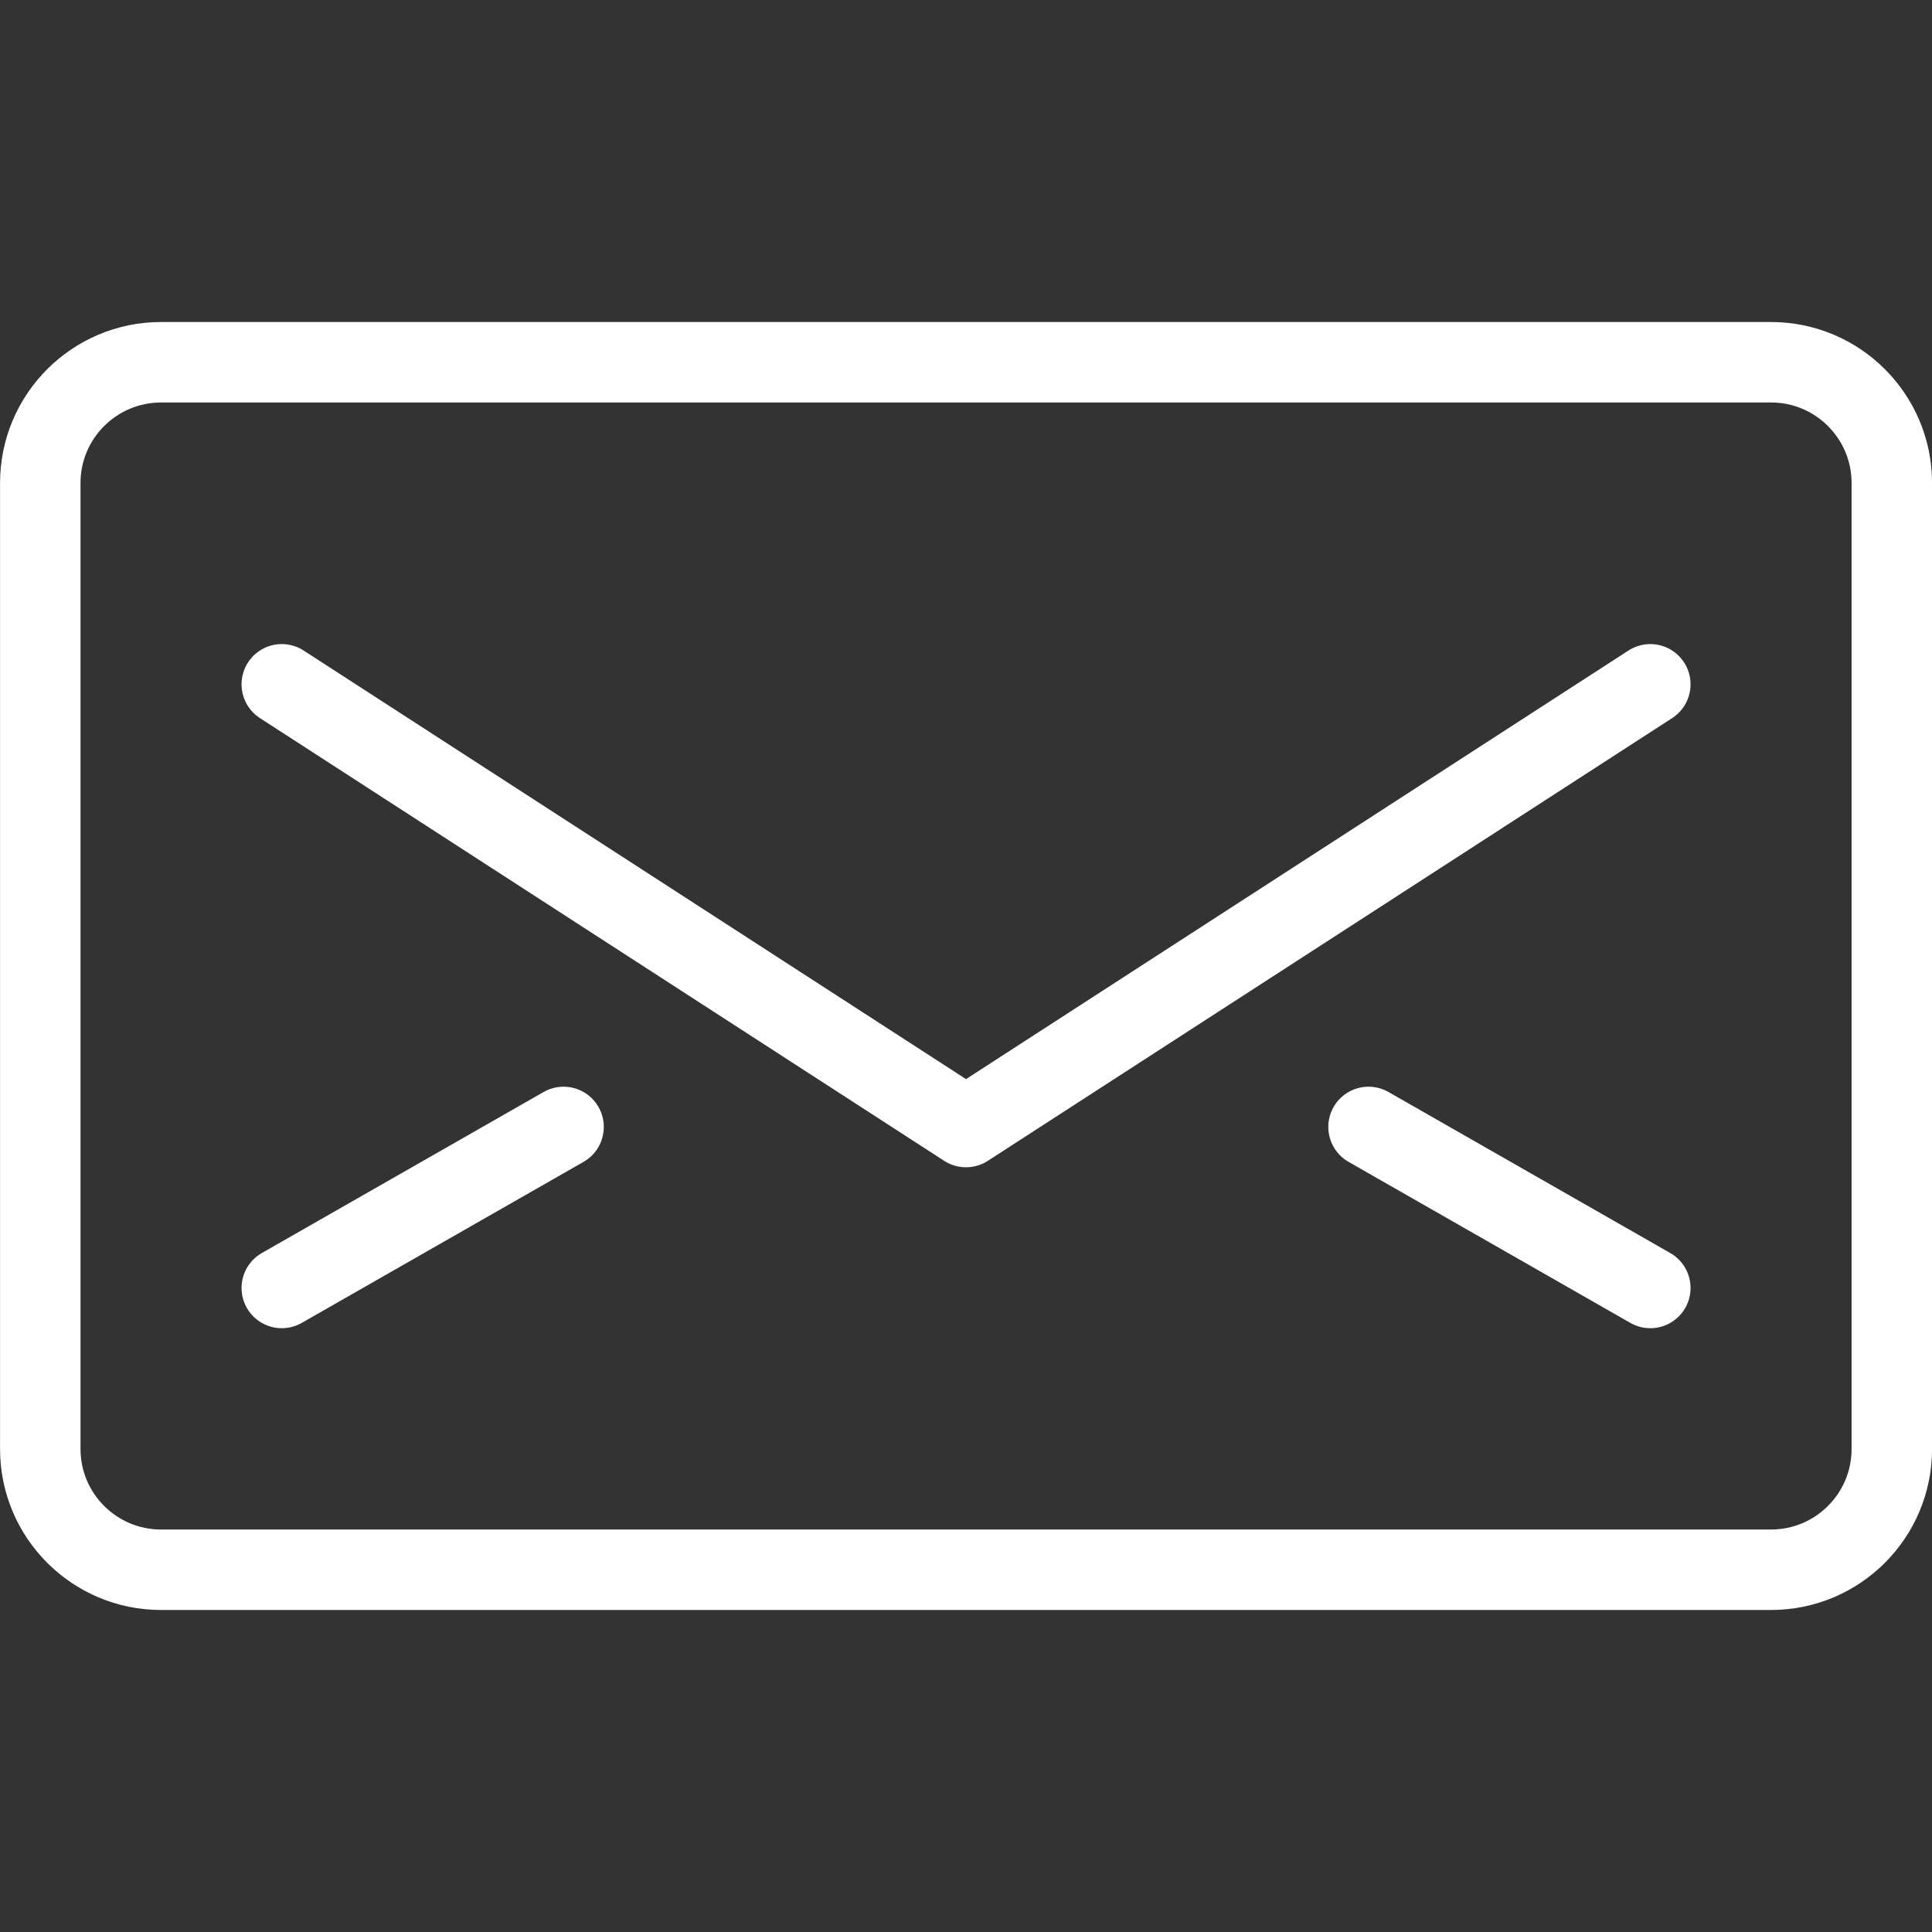
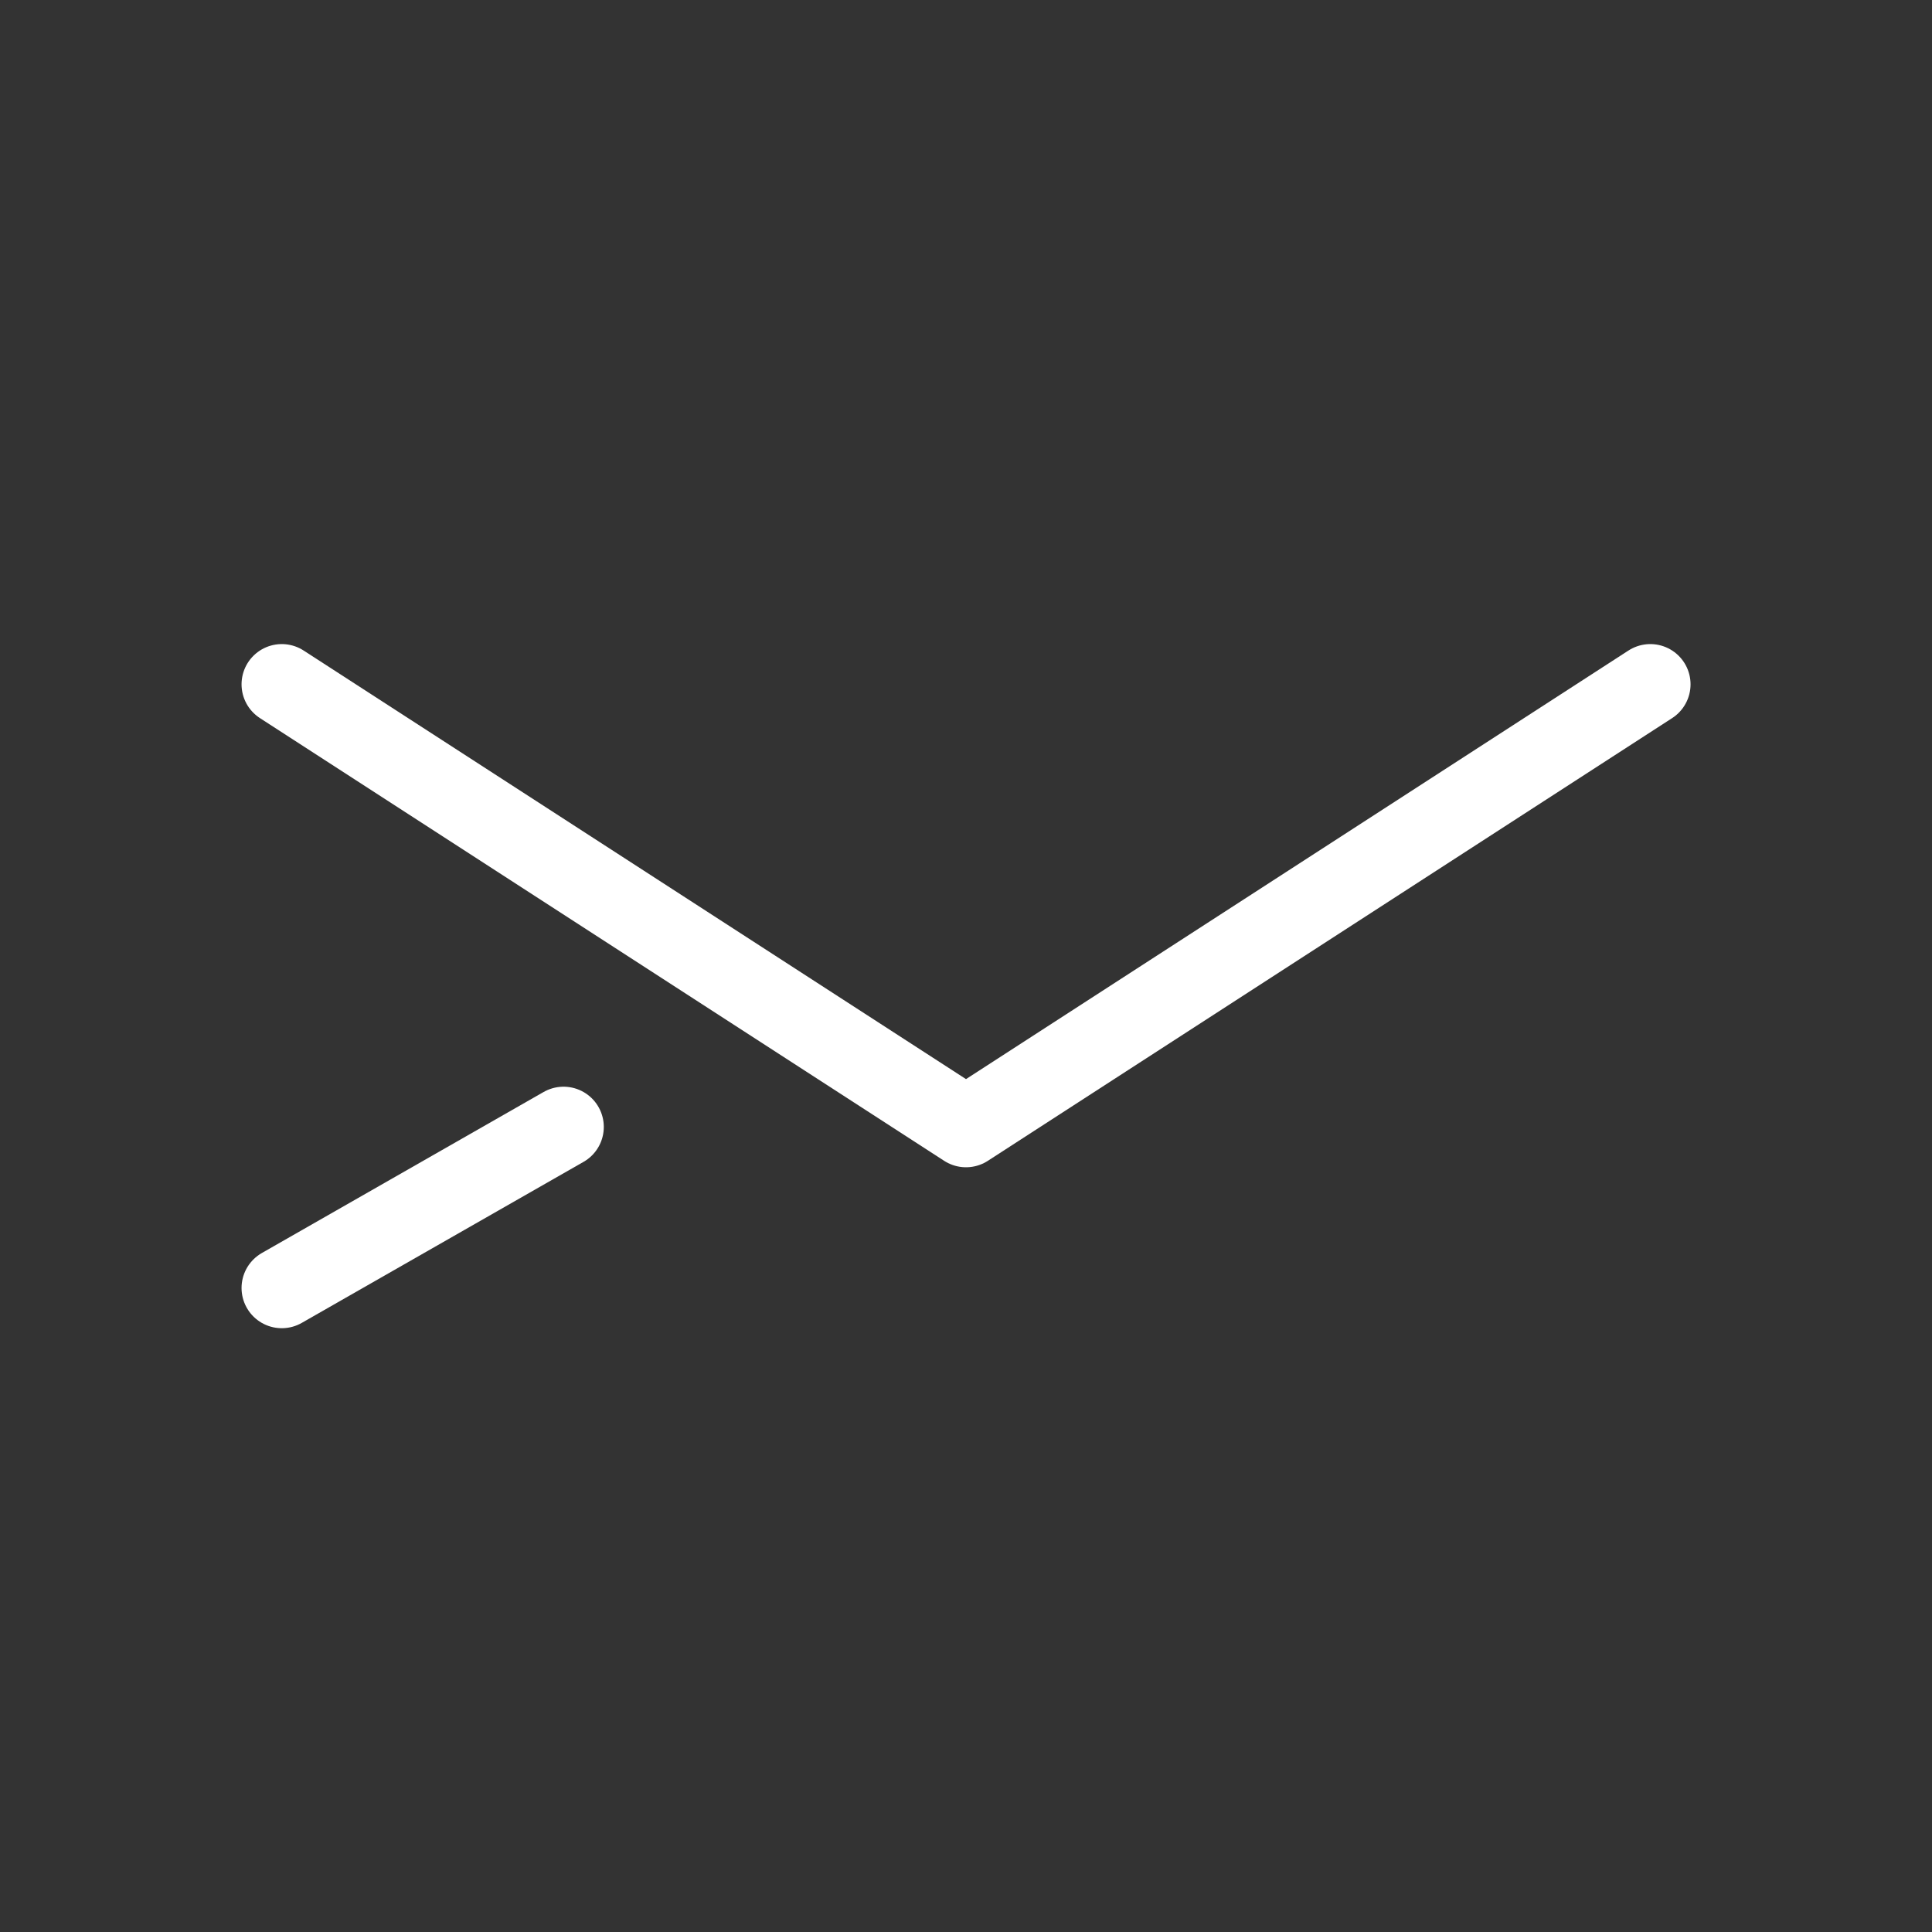
<svg xmlns="http://www.w3.org/2000/svg" width="20" height="20" viewBox="0 0 20 20" fill="none">
  <rect x="0" y="0" width="20" height="20" fill="#333333" stroke="none" />
-   <path d="M18.334 3.75H1.667C0.977 3.75 0.417 4.31 0.417 5V15C0.417 15.69 0.977 16.25 1.667 16.25H18.334C19.024 16.25 19.584 15.69 19.584 15V5C19.584 4.31 19.024 3.75 18.334 3.75Z" stroke="white" stroke-width="0.833" stroke-linecap="round" stroke-linejoin="round" />
  <path d="M17.084 7.084L10 11.667L2.917 7.084" stroke="white" stroke-width="0.833" stroke-linecap="round" stroke-linejoin="round" />
  <path d="M2.917 13.333L5.834 11.666" stroke="white" stroke-width="0.833" stroke-linecap="round" stroke-linejoin="round" />
-   <path d="M17.084 13.333L14.167 11.666" stroke="white" stroke-width="0.833" stroke-linecap="round" stroke-linejoin="round" />
</svg>